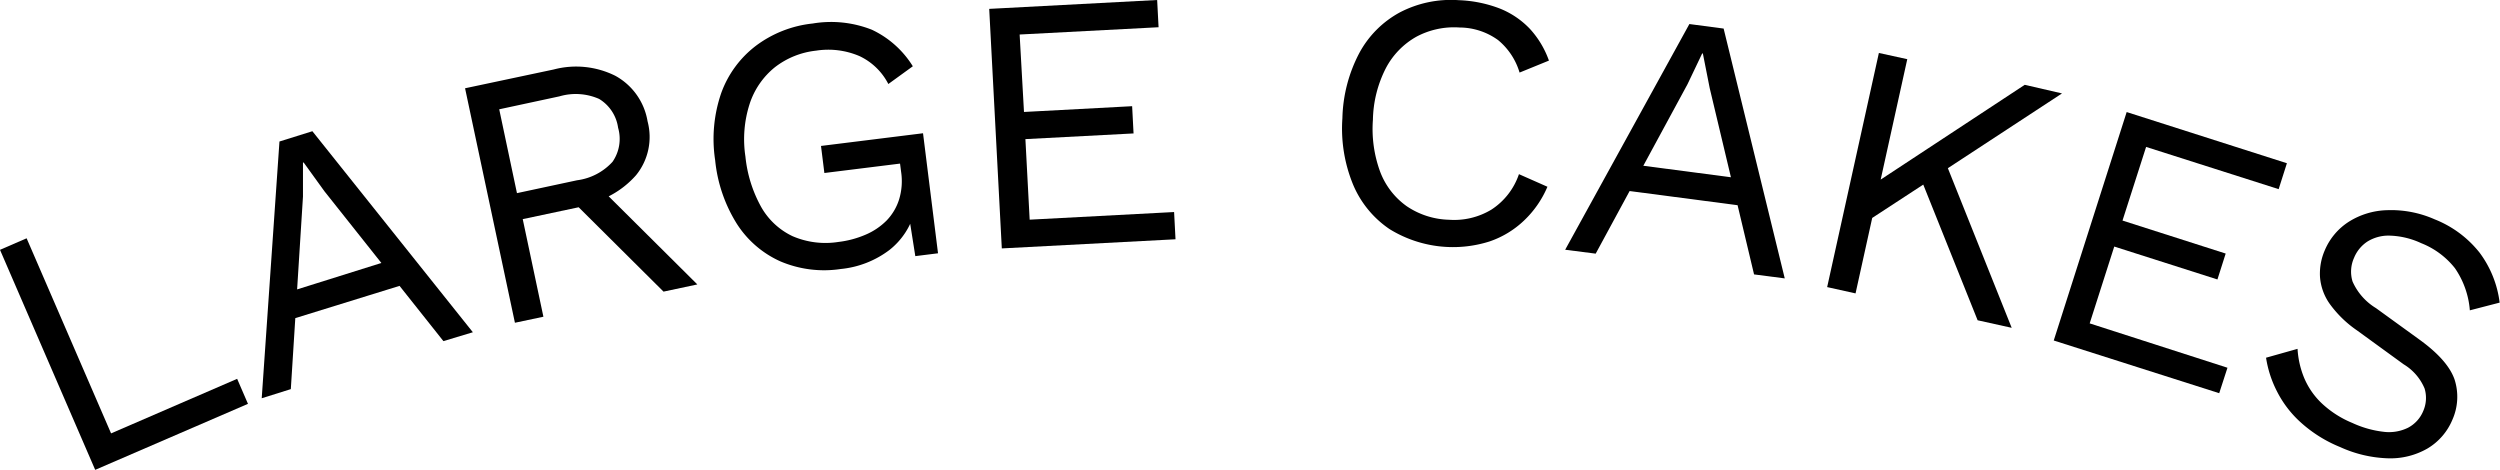
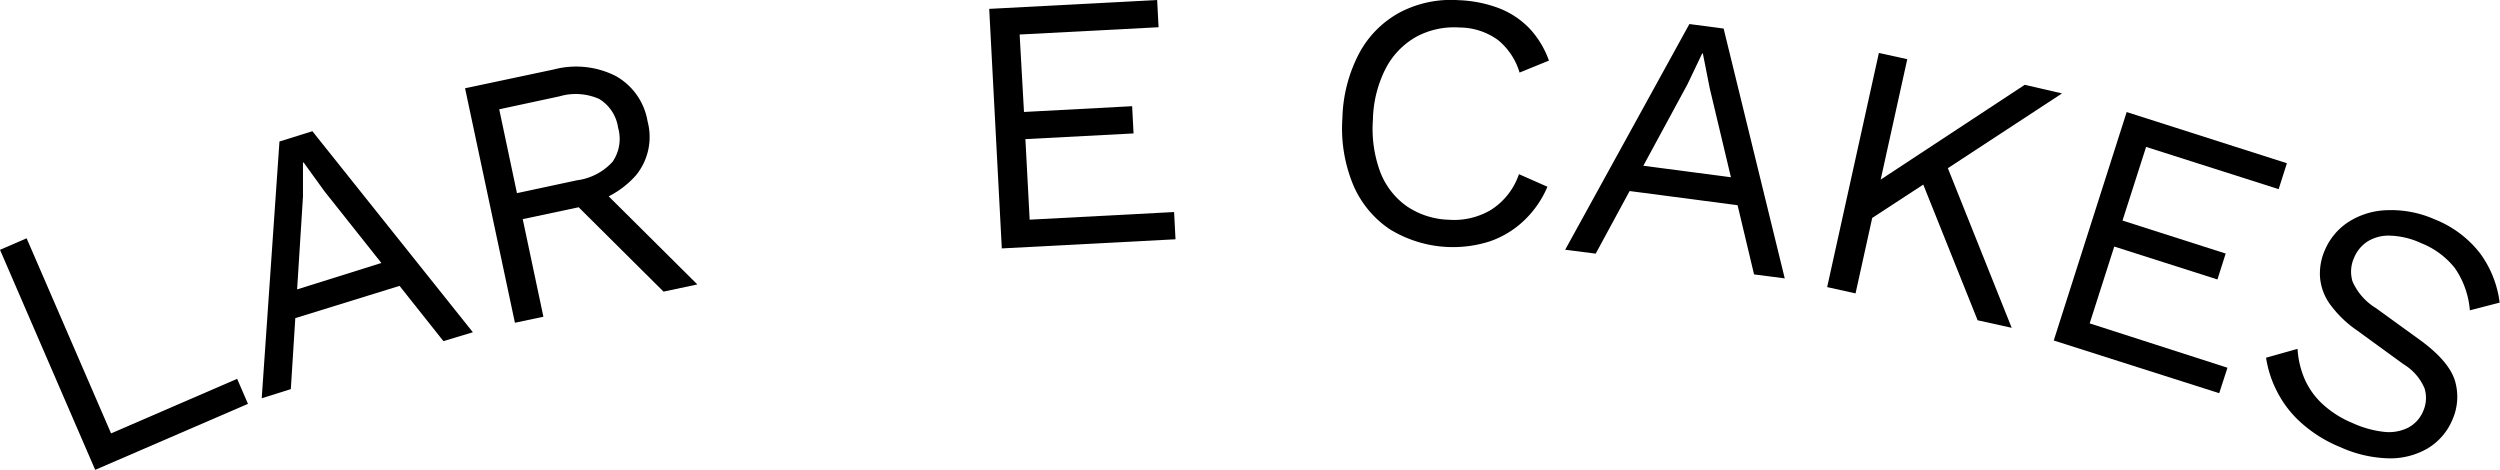
<svg xmlns="http://www.w3.org/2000/svg" id="Calque_1" data-name="Calque 1" viewBox="0 0 281.79 52.96">
  <path d="M66.1,59.53l14.21-6.15,1.22,2.82L64.31,63.64,53.58,38.84l3-1.3Z" transform="translate(-53.58 -10.68)" />
  <path d="M83.08,55.57l2-28.94,3.71-1.16,18.09,22.66-3.32,1L90.15,32.24,87.81,29l-.08,0,0,3.84L86.36,54.54Zm2.68-8.69L84.84,44l13.8-4.33.92,2.94Z" transform="translate(-53.58 -10.68)" />
  <path d="M116,18.51a9.9,9.9,0,0,1,6.93.71,7.18,7.18,0,0,1,3.64,5.13,6.83,6.83,0,0,1-1.29,6.07,10.27,10.27,0,0,1-6.09,3.36L119,34l-6.5,1.38,2.33,11-3.21.68L106,20.63ZM118.62,31a6.55,6.55,0,0,0,4-2.08,4.53,4.53,0,0,0,.63-3.84,4.53,4.53,0,0,0-2.14-3.25,6.53,6.53,0,0,0-4.47-.29L109.85,23l2,9.45Zm2,.25,11.56,11.49-3.81.81-10.06-10Z" transform="translate(-53.58 -10.68)" />
-   <path d="M148.35,41a12.58,12.58,0,0,1-6.81-.86,11.32,11.32,0,0,1-4.91-4.24,16.55,16.55,0,0,1-2.44-7.16,15.88,15.88,0,0,1,.68-7.56,11.66,11.66,0,0,1,3.9-5.33,12.91,12.91,0,0,1,6.41-2.52,12.5,12.5,0,0,1,6.67.7,10.86,10.86,0,0,1,4.62,4.12l-2.76,2A7,7,0,0,0,150.45,17a8.92,8.92,0,0,0-4.89-.61,9.17,9.17,0,0,0-4.65,1.88,8.8,8.8,0,0,0-2.83,4.11,13,13,0,0,0-.48,5.94,14.74,14.74,0,0,0,1.76,5.66,8,8,0,0,0,3.55,3.32,9.38,9.38,0,0,0,5.18.65,10.93,10.93,0,0,0,3.06-.82,7.43,7.43,0,0,0,2.36-1.59,6,6,0,0,0,1.41-2.37,7.05,7.05,0,0,0,.23-3.12l-.12-.93-8.53,1.06-.38-3.05,11.5-1.43,1.69,13.53-2.56.32-.79-5,.71,0a8.16,8.16,0,0,1-2.84,4.31A10.83,10.83,0,0,1,148.35,41Z" transform="translate(-53.58 -10.68)" />
  <path d="M166.5,38.68l-1.42-27,18.93-1,.16,3.07-15.66.82L169,23.3l12.19-.65.16,3.07-12.19.64.48,9.08,16.28-.86.16,3.07Z" transform="translate(-53.58 -10.68)" />
  <path d="M228,31.73a11.33,11.33,0,0,1-2.65,3.82,10.54,10.54,0,0,1-3.86,2.34,13.61,13.61,0,0,1-11.29-1.39,11.36,11.36,0,0,1-4.1-5A16.59,16.59,0,0,1,204.89,24a16.55,16.55,0,0,1,1.9-7.33,11.29,11.29,0,0,1,4.57-4.59A12.45,12.45,0,0,1,218,10.7a14.3,14.3,0,0,1,4.63.94,9.56,9.56,0,0,1,3.4,2.3,10.46,10.46,0,0,1,2.14,3.57l-3.31,1.35a7.5,7.5,0,0,0-2.42-3.66,7.44,7.44,0,0,0-4.34-1.42,9,9,0,0,0-4.89,1.05,8.7,8.7,0,0,0-3.43,3.55,13.27,13.27,0,0,0-1.45,5.79,14,14,0,0,0,.82,5.88,8.4,8.4,0,0,0,3,3.88,8.91,8.91,0,0,0,4.76,1.52,8.11,8.11,0,0,0,4.77-1.14,7.7,7.7,0,0,0,3.11-4Z" transform="translate(-53.58 -10.68)" />
  <path d="M230,38.83,244,13.39l3.86.51,6.89,28.16-3.46-.45-5-21-.77-3.9h-.08l-1.65,3.46L233.44,39.27Zm6.09-6.77.4-3,14.33,1.88-.4,3Z" transform="translate(-53.58 -10.68)" />
  <path d="M268.56,17.35l-5.83,26.4-3.2-.71,5.83-26.39ZM286,21.21l-14.12,9.25-.59.42-8.68,5.67.95-4.31,18.24-12ZM272.68,28.5l7.65,19.13-3.84-.85-6.84-17.07Z" transform="translate(-53.58 -10.68)" />
  <path d="M285.07,49.06l8.22-25.75,18.06,5.77L310.42,32l-14.94-4.76-2.66,8.3,11.63,3.72-.93,2.92-11.63-3.71-2.77,8.66,15.53,5L303.72,55Z" transform="translate(-53.58 -10.68)" />
  <path d="M328,35.4a12.15,12.15,0,0,1,5.07,3.76,11.84,11.84,0,0,1,2.26,5.63l-3.36.87a9.67,9.67,0,0,0-1.68-4.75,9.08,9.08,0,0,0-3.8-2.82,9,9,0,0,0-3.53-.85,4.5,4.5,0,0,0-2.54.67,4,4,0,0,0-1.5,1.83,3.79,3.79,0,0,0-.17,2.67,6.65,6.65,0,0,0,2.64,3l4.86,3.52q3.24,2.33,4,4.53A6.36,6.36,0,0,1,330,58a6.81,6.81,0,0,1-2.8,3.23,8.37,8.37,0,0,1-4.42,1.11,14,14,0,0,1-5.43-1.27,15,15,0,0,1-4.44-2.78,12,12,0,0,1-2.67-3.48A12.39,12.39,0,0,1,309,51l3.55-1a10.11,10.11,0,0,0,.76,3.31,8.49,8.49,0,0,0,2,2.86,11.3,11.3,0,0,0,3.41,2.18,11.5,11.5,0,0,0,3.53,1,4.87,4.87,0,0,0,2.76-.46,3.72,3.72,0,0,0,1.72-1.91,3.67,3.67,0,0,0,.14-2.51,5.79,5.79,0,0,0-2.35-2.72l-5.27-3.83a12.52,12.52,0,0,1-3.08-3,6,6,0,0,1-1.09-3.05,6.56,6.56,0,0,1,.55-3,7.08,7.08,0,0,1,2.69-3.19,8.51,8.51,0,0,1,4.35-1.31A12.14,12.14,0,0,1,328,35.4Z" transform="translate(-53.58 -10.68)" />
</svg>